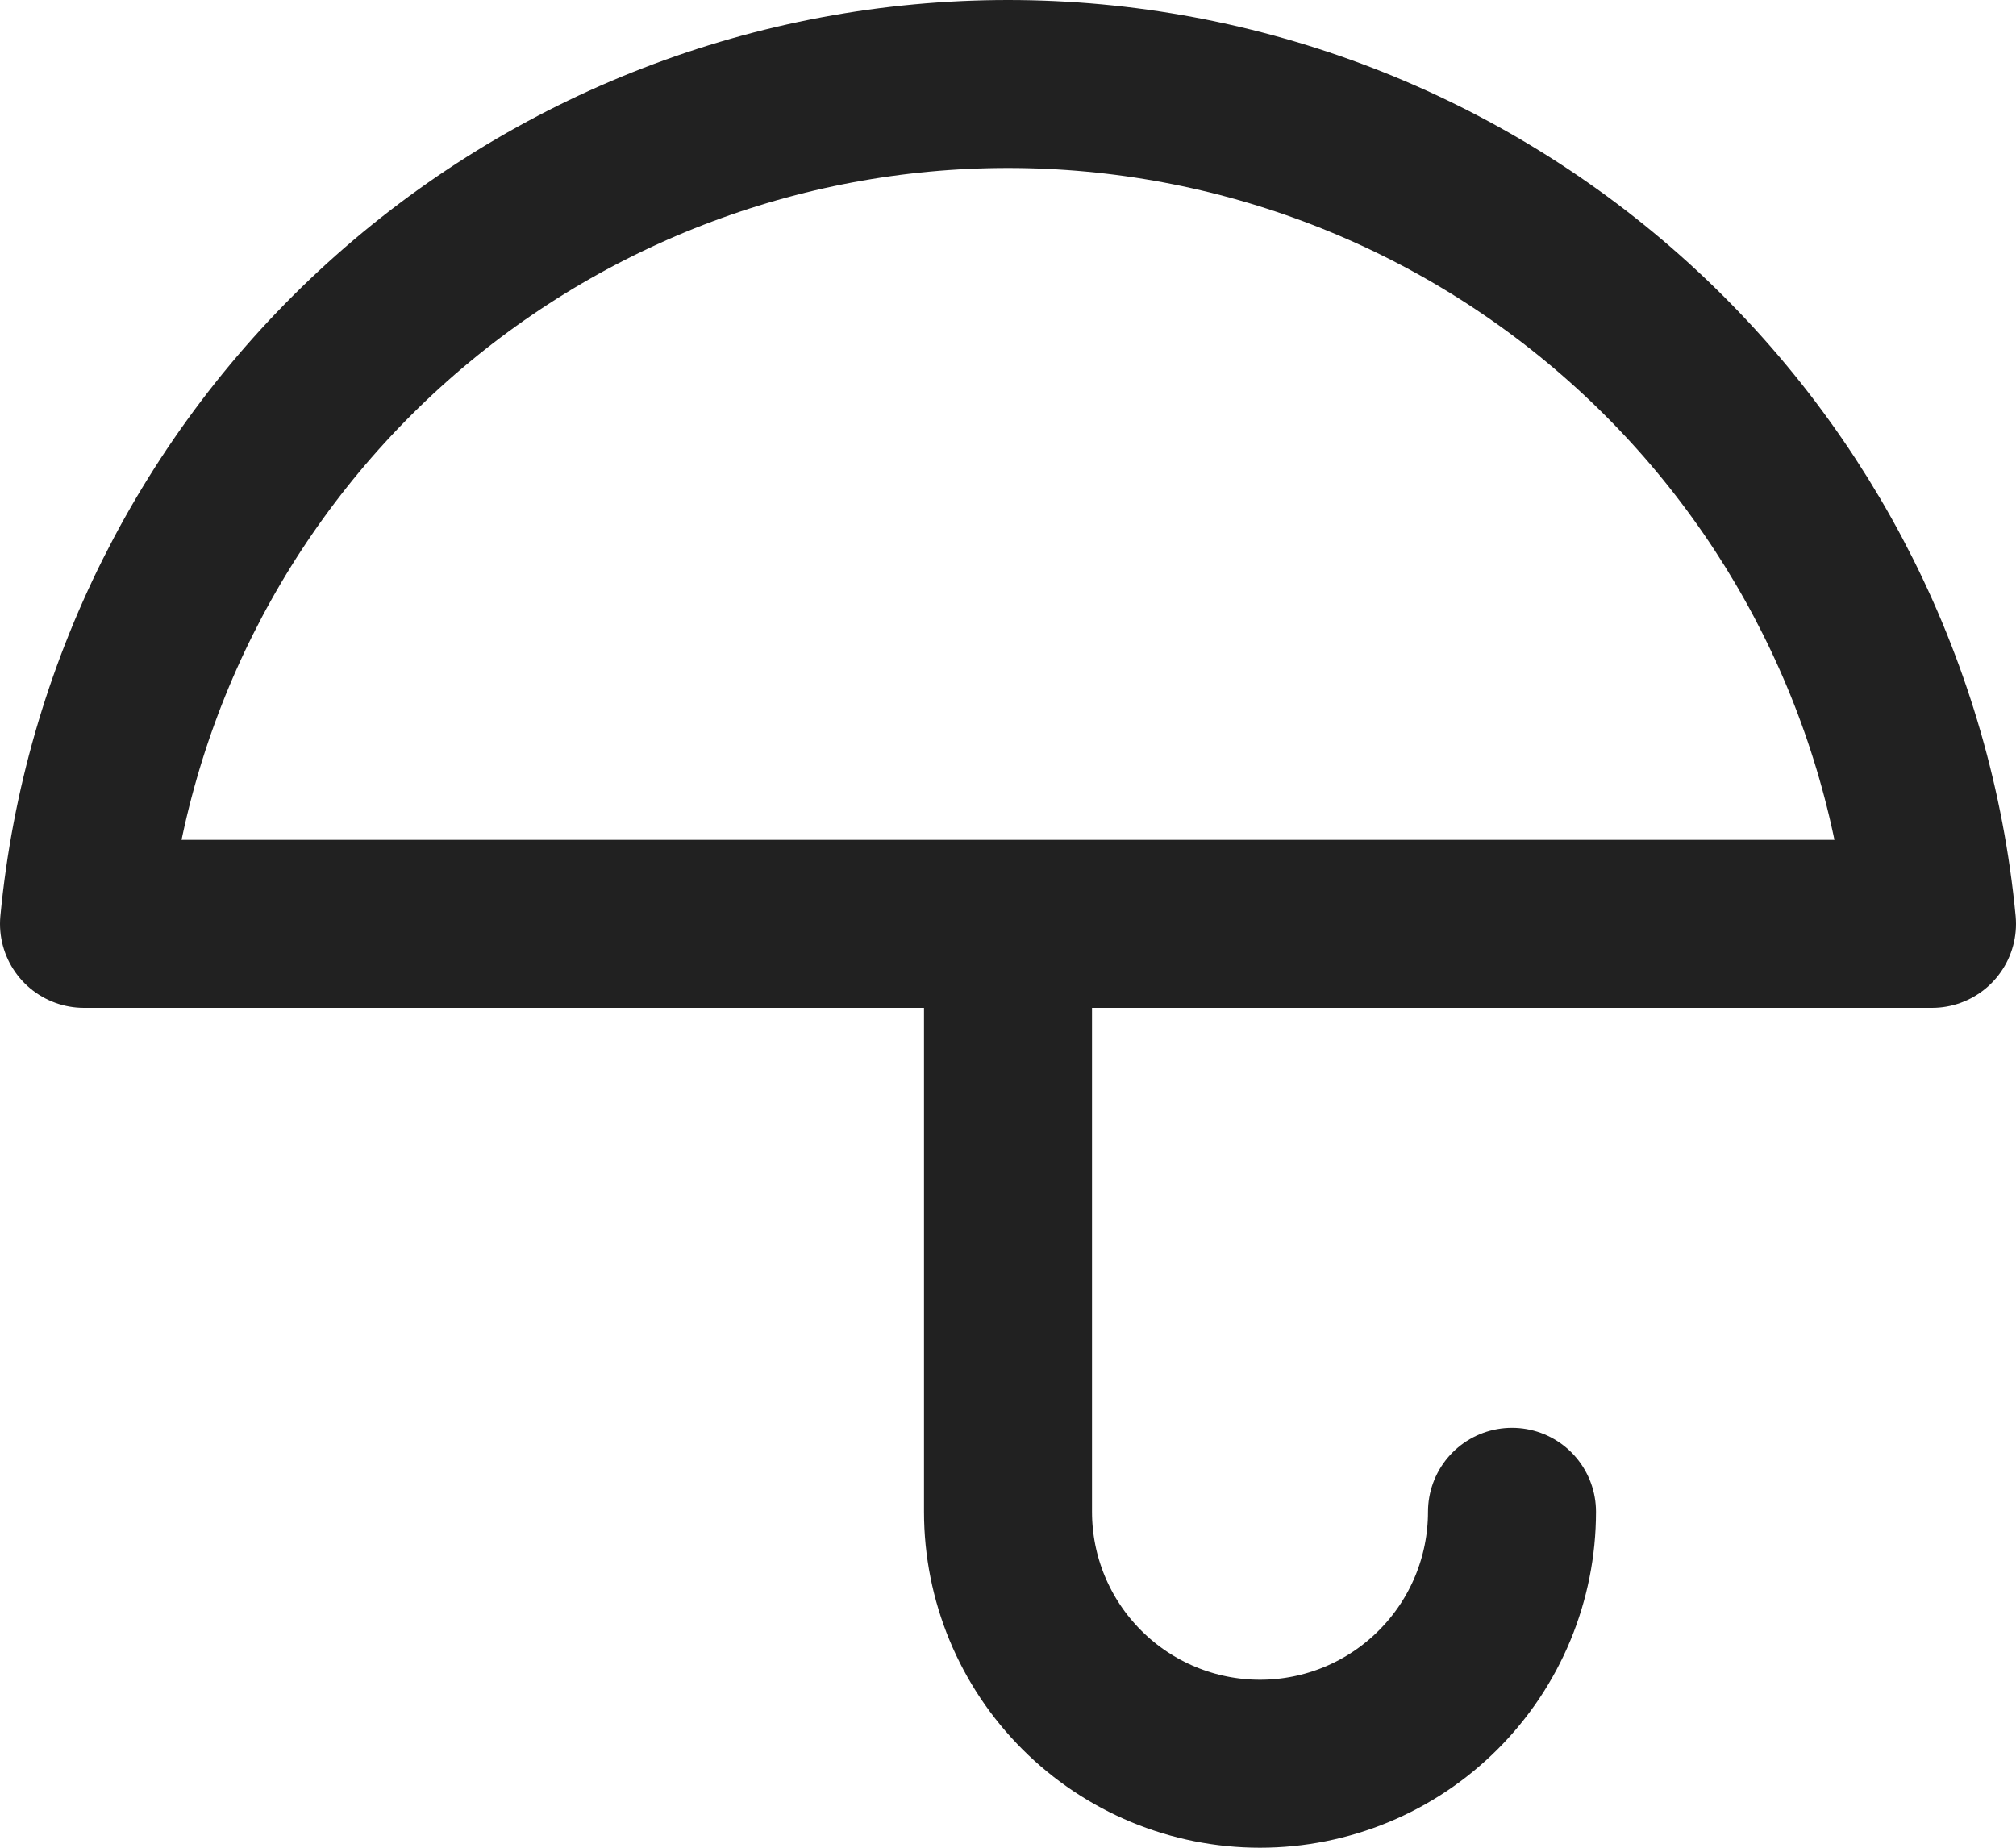
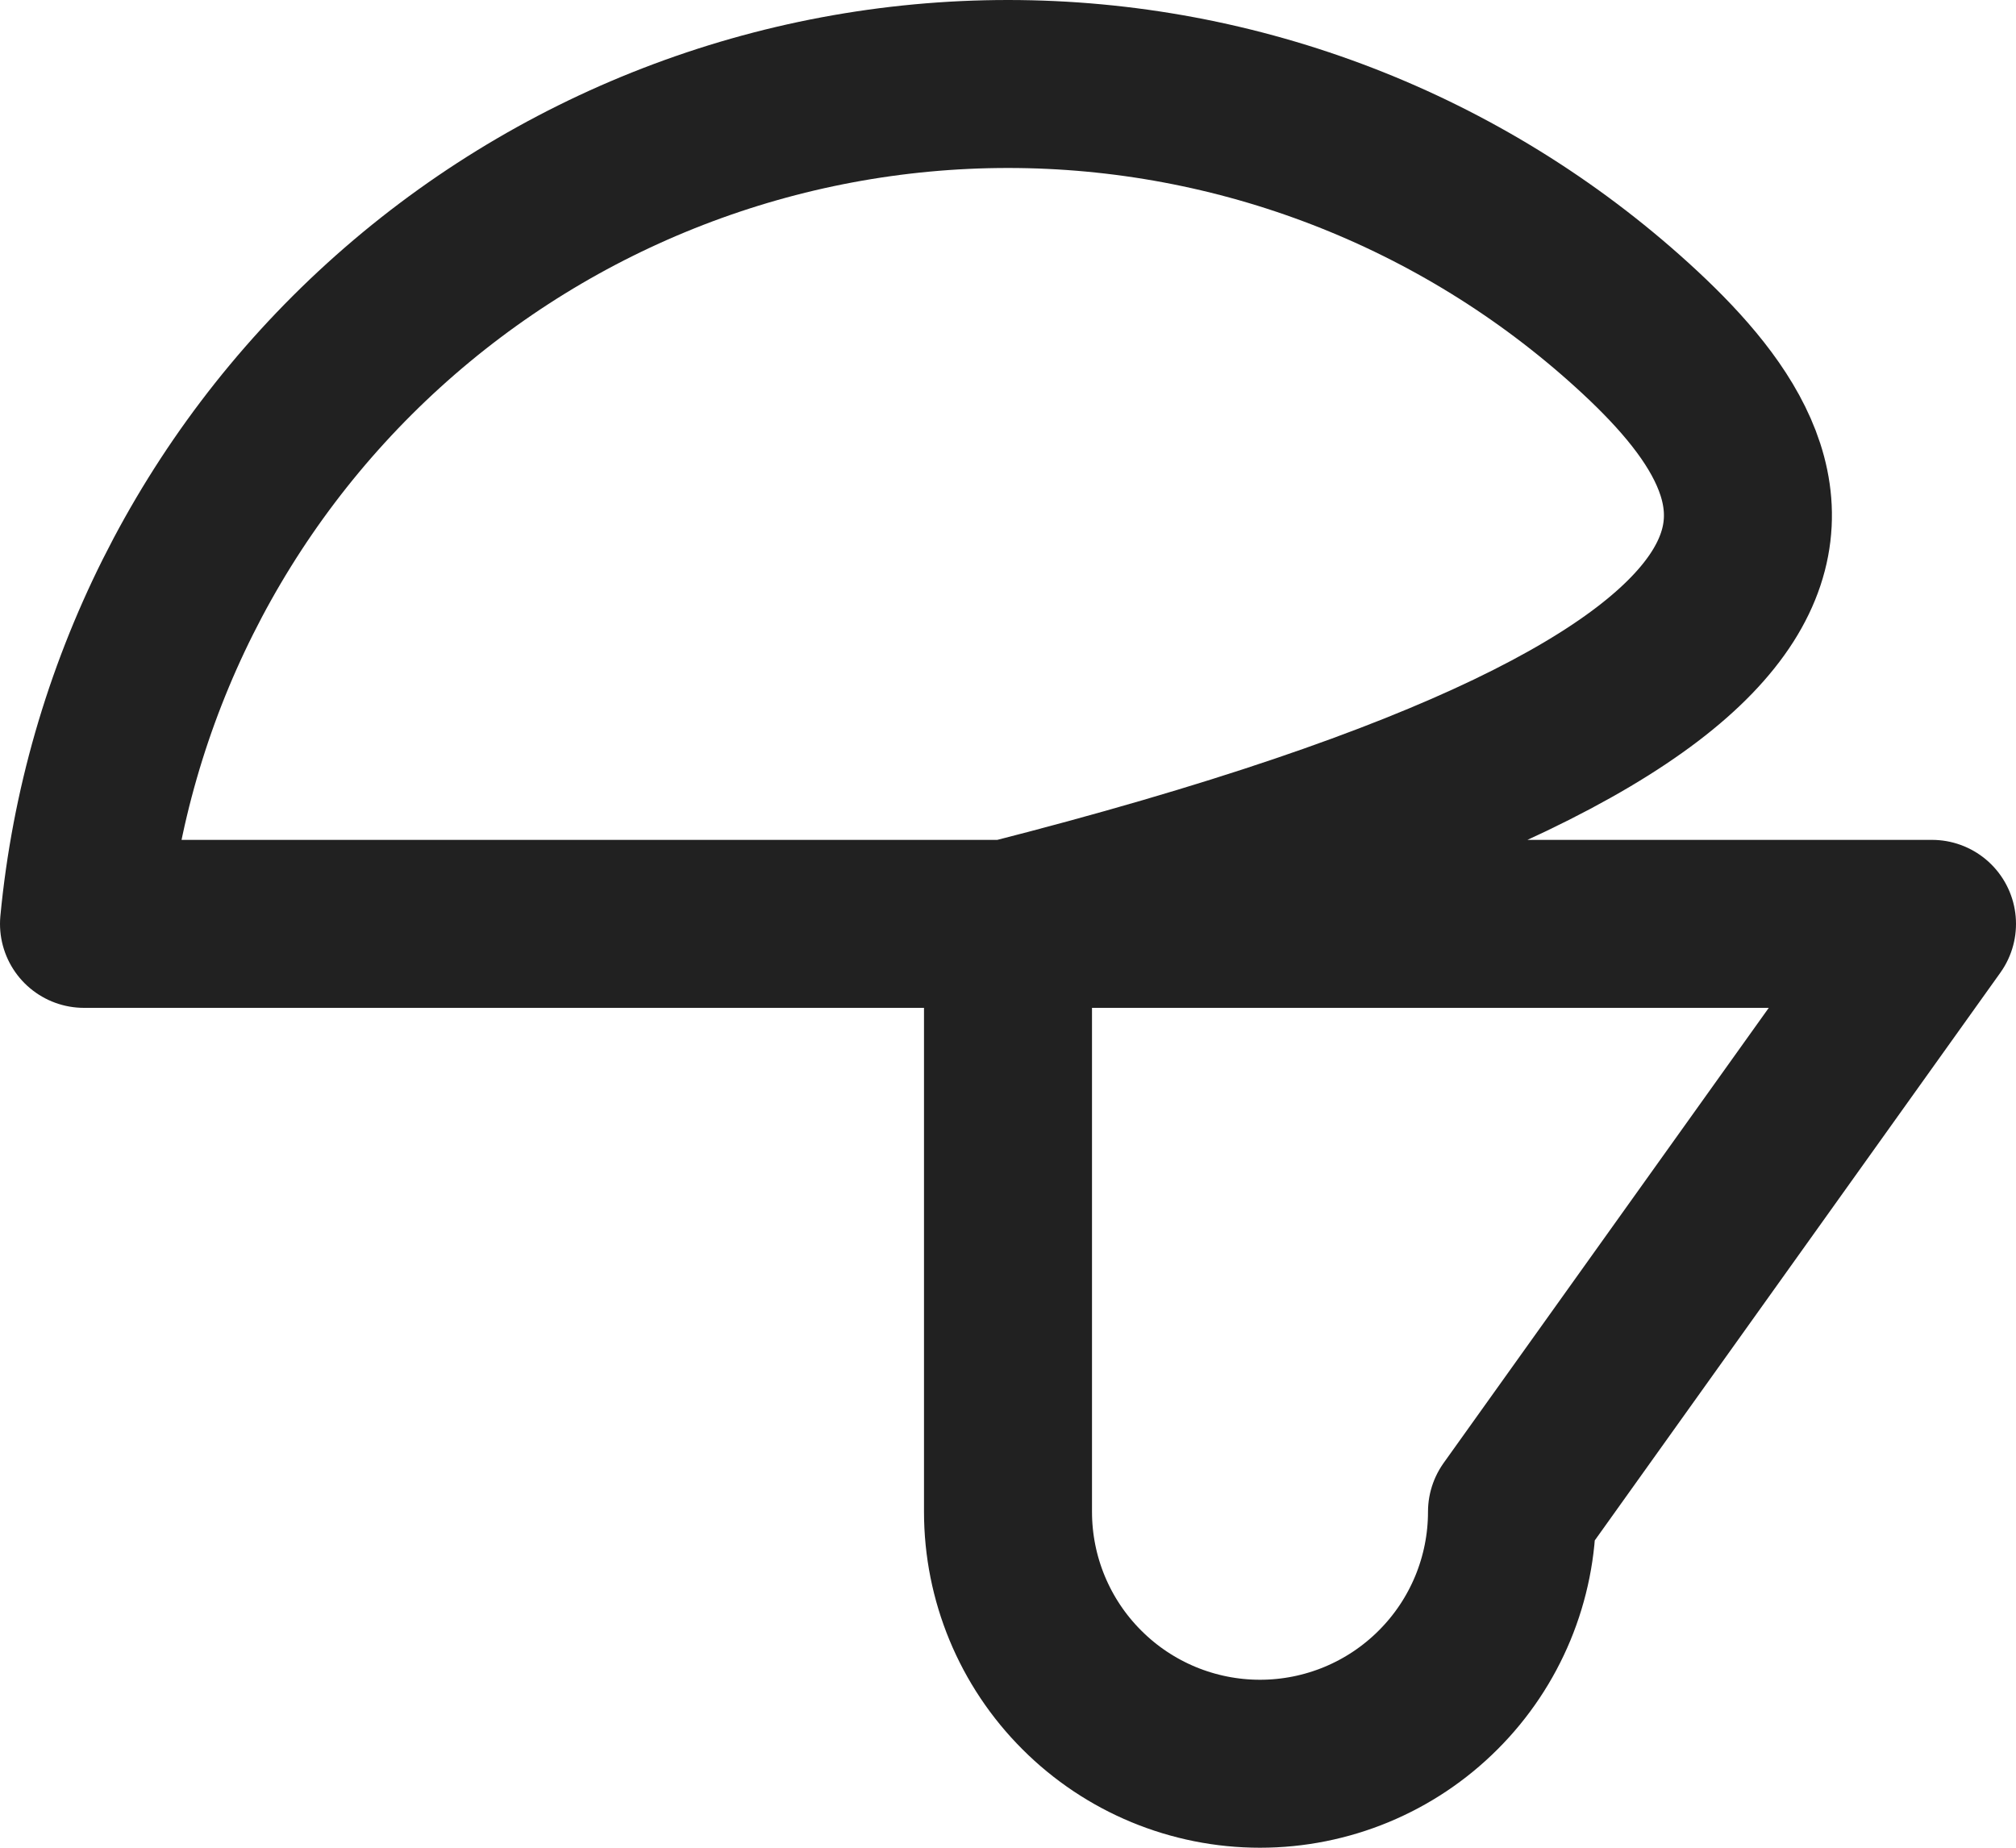
<svg xmlns="http://www.w3.org/2000/svg" width="24" height="22" viewBox="0 0 24 22" fill="none">
-   <path d="M18 18C18 18.796 17.684 19.559 17.121 20.121C16.559 20.684 15.796 21 15 21C14.204 21 13.441 20.684 12.879 20.121C12.316 19.559 12 18.796 12 18V11M23 11C22.739 8.264 21.467 5.723 19.433 3.874C17.399 2.025 14.749 1 12 1C9.251 1 6.601 2.025 4.567 3.874C2.533 5.723 1.261 8.264 1 11H23Z" stroke="black" stroke-opacity="0.87" stroke-width="2" stroke-linecap="round" stroke-linejoin="round" />
+   <path d="M18 18C18 18.796 17.684 19.559 17.121 20.121C16.559 20.684 15.796 21 15 21C14.204 21 13.441 20.684 12.879 20.121C12.316 19.559 12 18.796 12 18V11C22.739 8.264 21.467 5.723 19.433 3.874C17.399 2.025 14.749 1 12 1C9.251 1 6.601 2.025 4.567 3.874C2.533 5.723 1.261 8.264 1 11H23Z" stroke="black" stroke-opacity="0.87" stroke-width="2" stroke-linecap="round" stroke-linejoin="round" />
</svg>